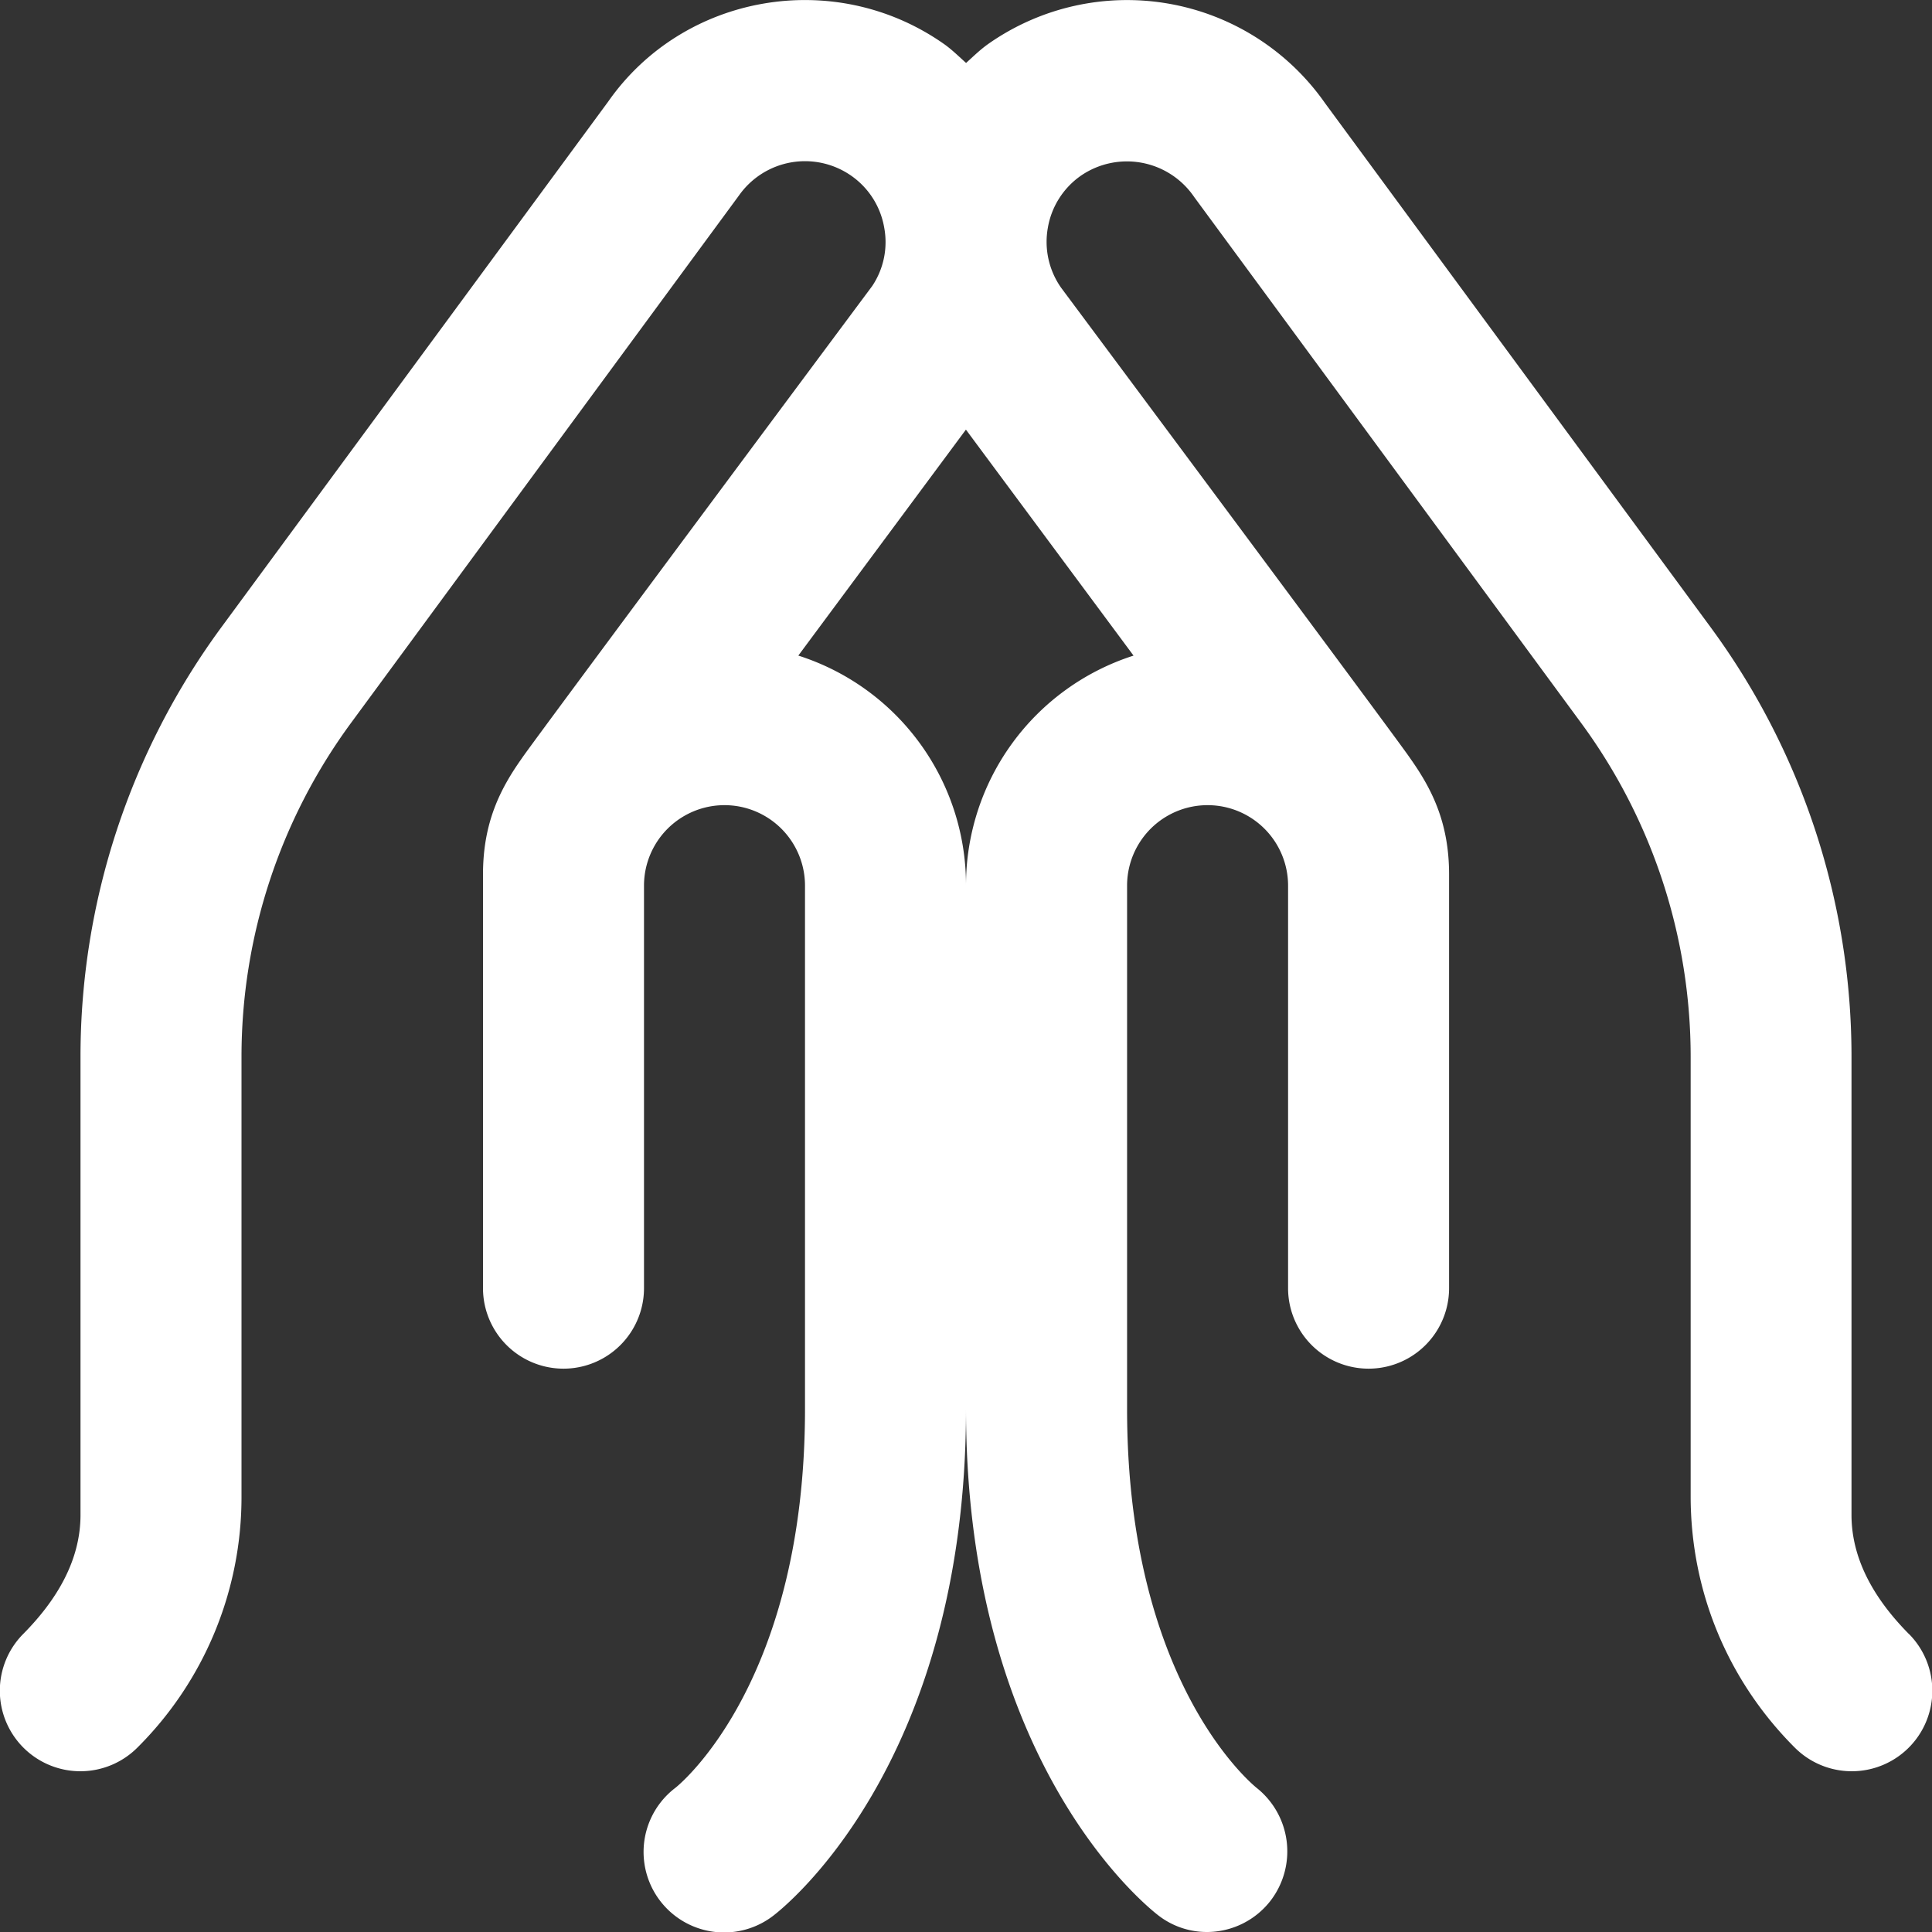
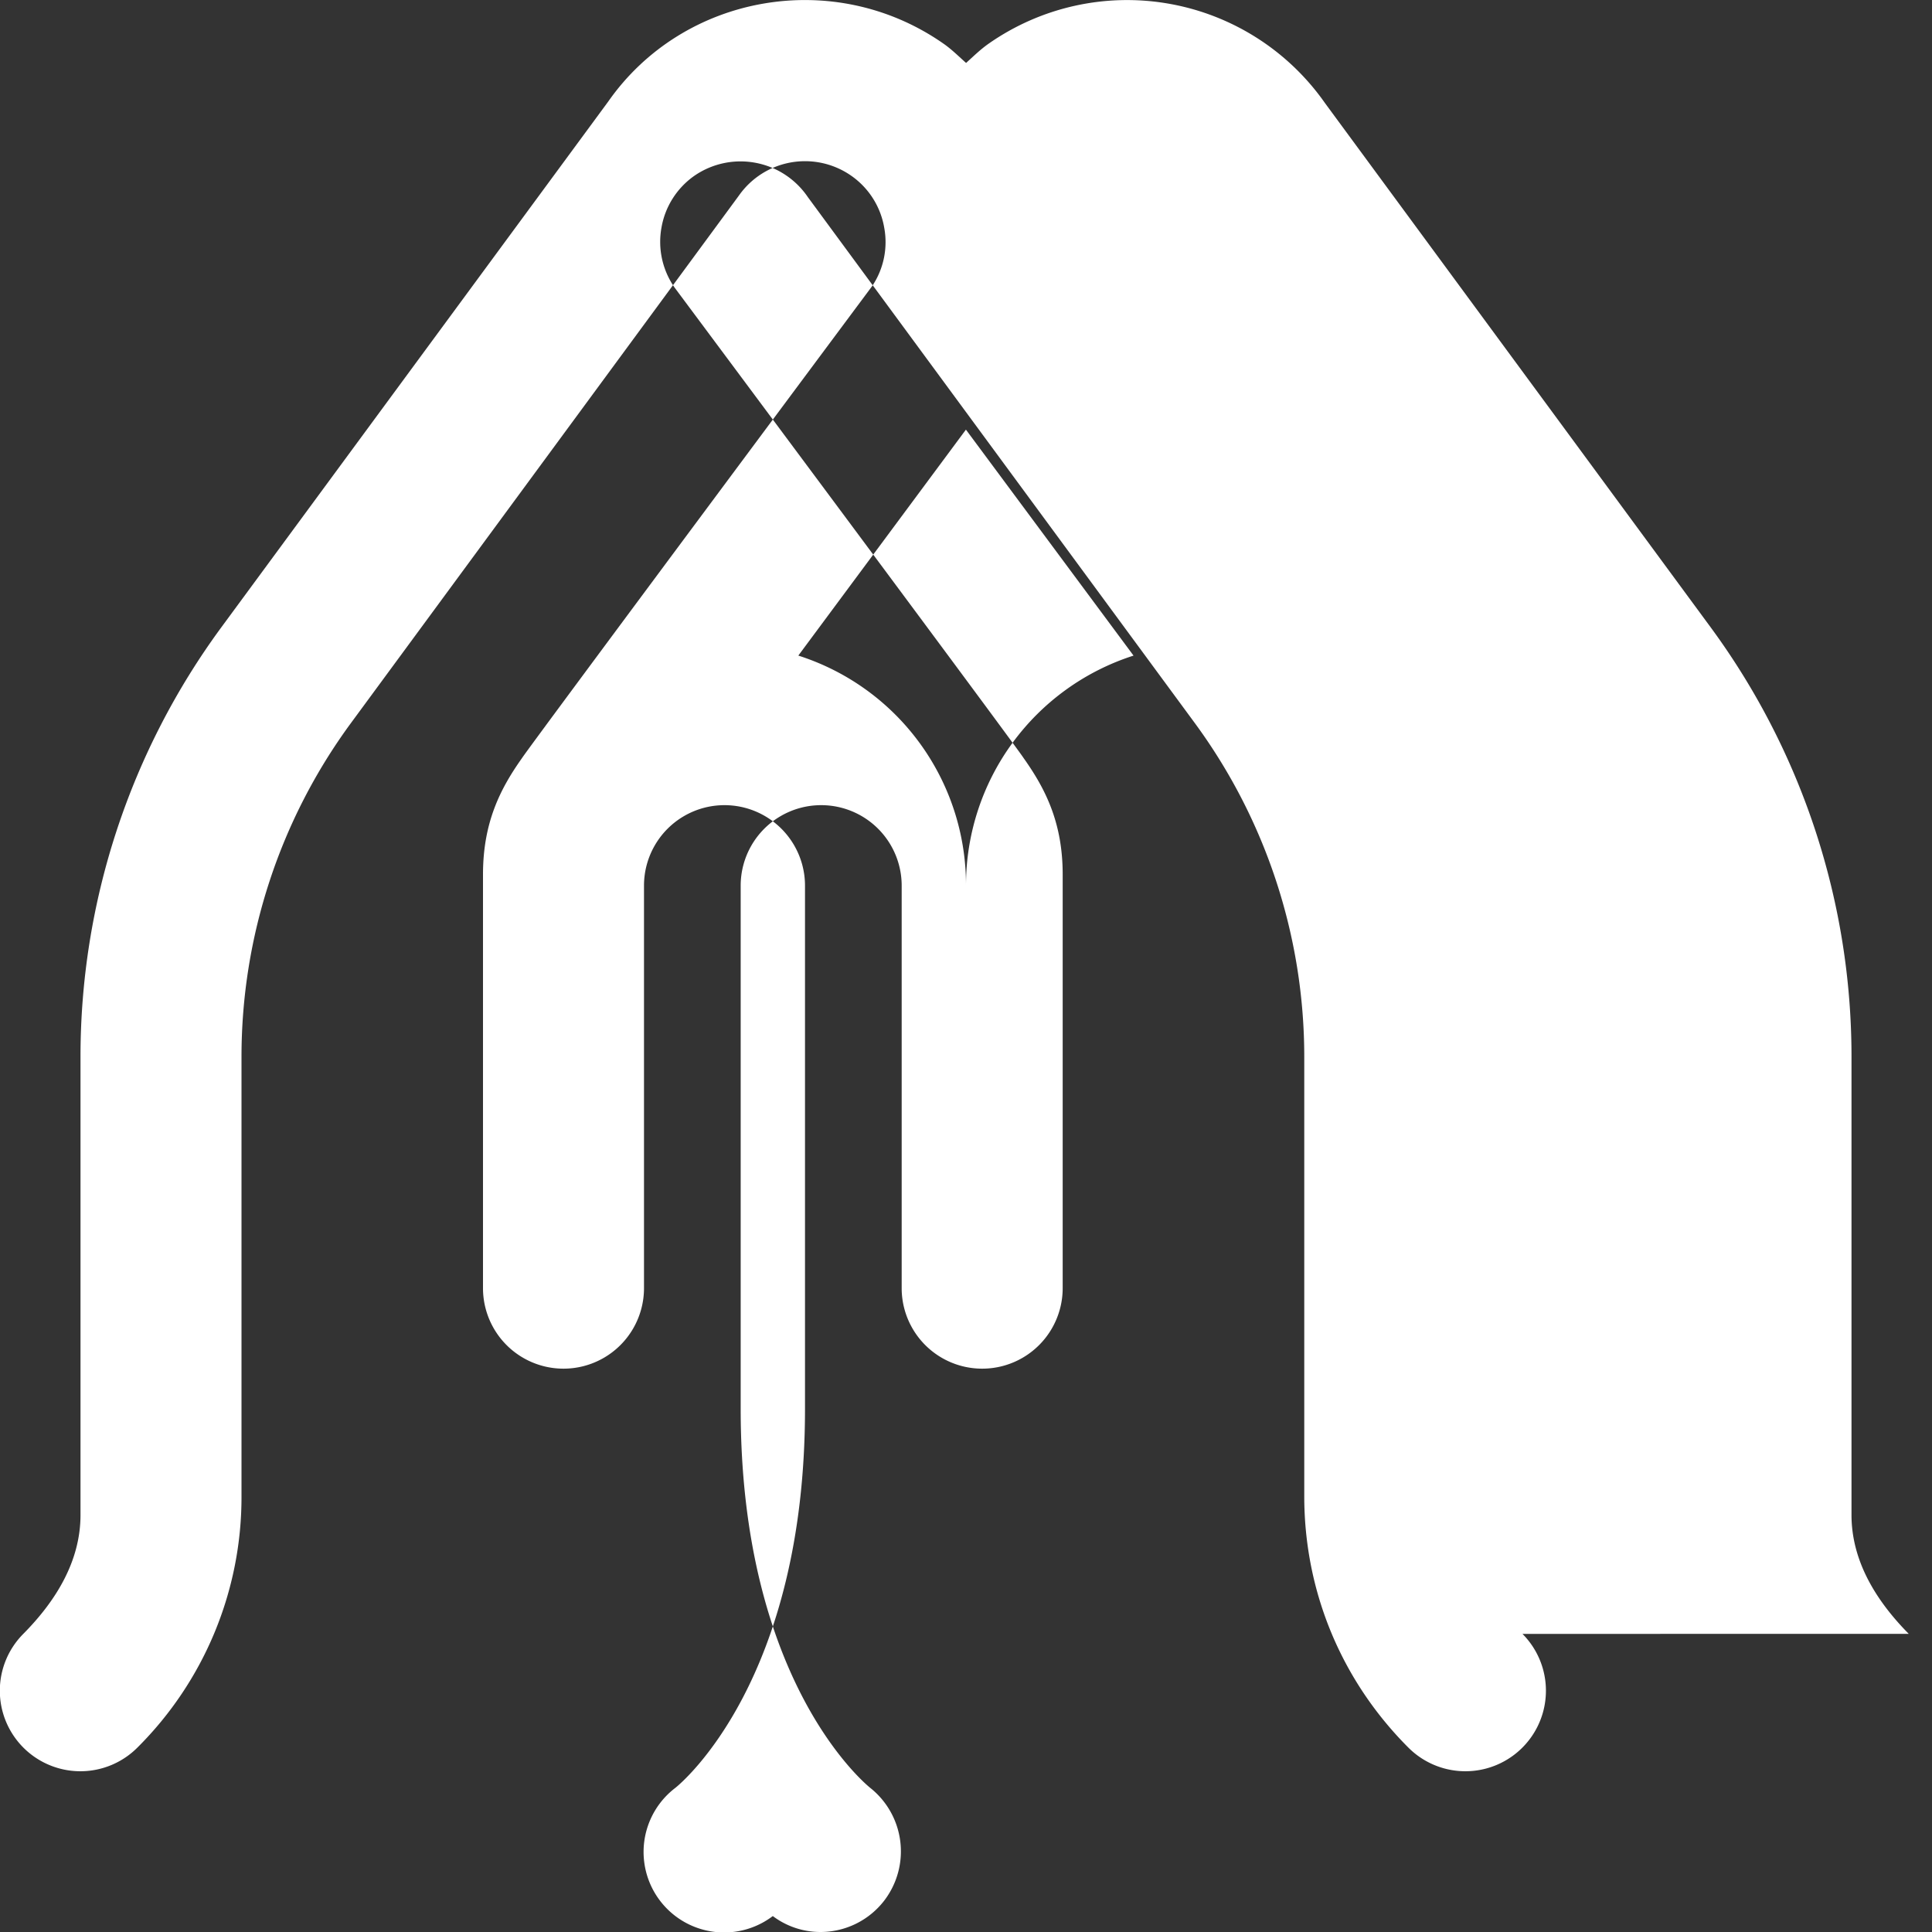
<svg xmlns="http://www.w3.org/2000/svg" version="1.1" width="512" height="512" x="0" y="0" viewBox="0 0 24 24" style="enable-background:new 0 0 512 512" xml:space="preserve" class="">
  <rect x="0" y="0" width="24" height="24" fill="#333333" stroke="none" />
  <g>
-     <path d="M23.711 20.296c-.404-.409-.711-.903-.711-1.478v-5.693a9 9 0 0 0-1.75-5.333L16.459 1.28a3.001 3.001 0 0 0-4.177-.738c-.103.072-.19.158-.281.24-.092-.082-.179-.169-.281-.24-1.356-.947-3.229-.617-4.164.719L2.75 7.792A9.003 9.003 0 0 0 1 13.126v5.693c0 .575-.306 1.069-.711 1.478a1 1 0 0 0 1.419 1.411A4.387 4.387 0 0 0 3 18.587v-5.46A7 7 0 0 1 4.361 8.98L9.18 2.428a1.003 1.003 0 0 1 1.393-.246.99.99 0 0 1 .411.646.98.98 0 0 1-.149.725S6.572 9.279 6.484 9.418c-.268.378-.484.798-.484 1.444v5.14a1 1 0 1 0 2 0v-5a1 1 0 0 1 2 0v6.5c0 3.358-1.522 4.637-1.61 4.707a1 1 0 0 0 1.21 1.593c.098-.073 2.4-1.851 2.4-6.3 0 4.449 2.302 6.227 2.4 6.3a.983.983 0 0 0 .593.198 1 1 0 0 0 .792-.391 1.007 1.007 0 0 0-.173-1.398c-.065-.053-1.611-1.325-1.611-4.709v-6.5a1 1 0 0 1 2 0v5a1 1 0 1 0 2 0v-5.14c0-.65-.22-1.071-.486-1.446-.087-.14-4.333-5.841-4.333-5.841a.991.991 0 0 1-.165-.747.992.992 0 0 1 .411-.646 1.01 1.01 0 0 1 1.407.266l4.805 6.531a7 7 0 0 1 1.362 4.149v5.459c0 1.179.459 2.287 1.292 3.121a1 1 0 0 0 1.419-1.411ZM14.082 8.144A2.995 2.995 0 0 0 12 10.999a2.992 2.992 0 0 0-2.083-2.855l2.082-2.807 2.082 2.807Z" fill="#ffffff" opacity="1" data-original="#000000" />
+     <path d="M23.711 20.296c-.404-.409-.711-.903-.711-1.478v-5.693a9 9 0 0 0-1.75-5.333L16.459 1.28a3.001 3.001 0 0 0-4.177-.738c-.103.072-.19.158-.281.24-.092-.082-.179-.169-.281-.24-1.356-.947-3.229-.617-4.164.719L2.75 7.792A9.003 9.003 0 0 0 1 13.126v5.693c0 .575-.306 1.069-.711 1.478a1 1 0 0 0 1.419 1.411A4.387 4.387 0 0 0 3 18.587v-5.46A7 7 0 0 1 4.361 8.98L9.18 2.428a1.003 1.003 0 0 1 1.393-.246.99.99 0 0 1 .411.646.98.98 0 0 1-.149.725S6.572 9.279 6.484 9.418c-.268.378-.484.798-.484 1.444v5.14a1 1 0 1 0 2 0v-5a1 1 0 0 1 2 0v6.5c0 3.358-1.522 4.637-1.61 4.707a1 1 0 0 0 1.21 1.593a.983.983 0 0 0 .593.198 1 1 0 0 0 .792-.391 1.007 1.007 0 0 0-.173-1.398c-.065-.053-1.611-1.325-1.611-4.709v-6.5a1 1 0 0 1 2 0v5a1 1 0 1 0 2 0v-5.14c0-.65-.22-1.071-.486-1.446-.087-.14-4.333-5.841-4.333-5.841a.991.991 0 0 1-.165-.747.992.992 0 0 1 .411-.646 1.01 1.01 0 0 1 1.407.266l4.805 6.531a7 7 0 0 1 1.362 4.149v5.459c0 1.179.459 2.287 1.292 3.121a1 1 0 0 0 1.419-1.411ZM14.082 8.144A2.995 2.995 0 0 0 12 10.999a2.992 2.992 0 0 0-2.083-2.855l2.082-2.807 2.082 2.807Z" fill="#ffffff" opacity="1" data-original="#000000" />
  </g>
</svg>